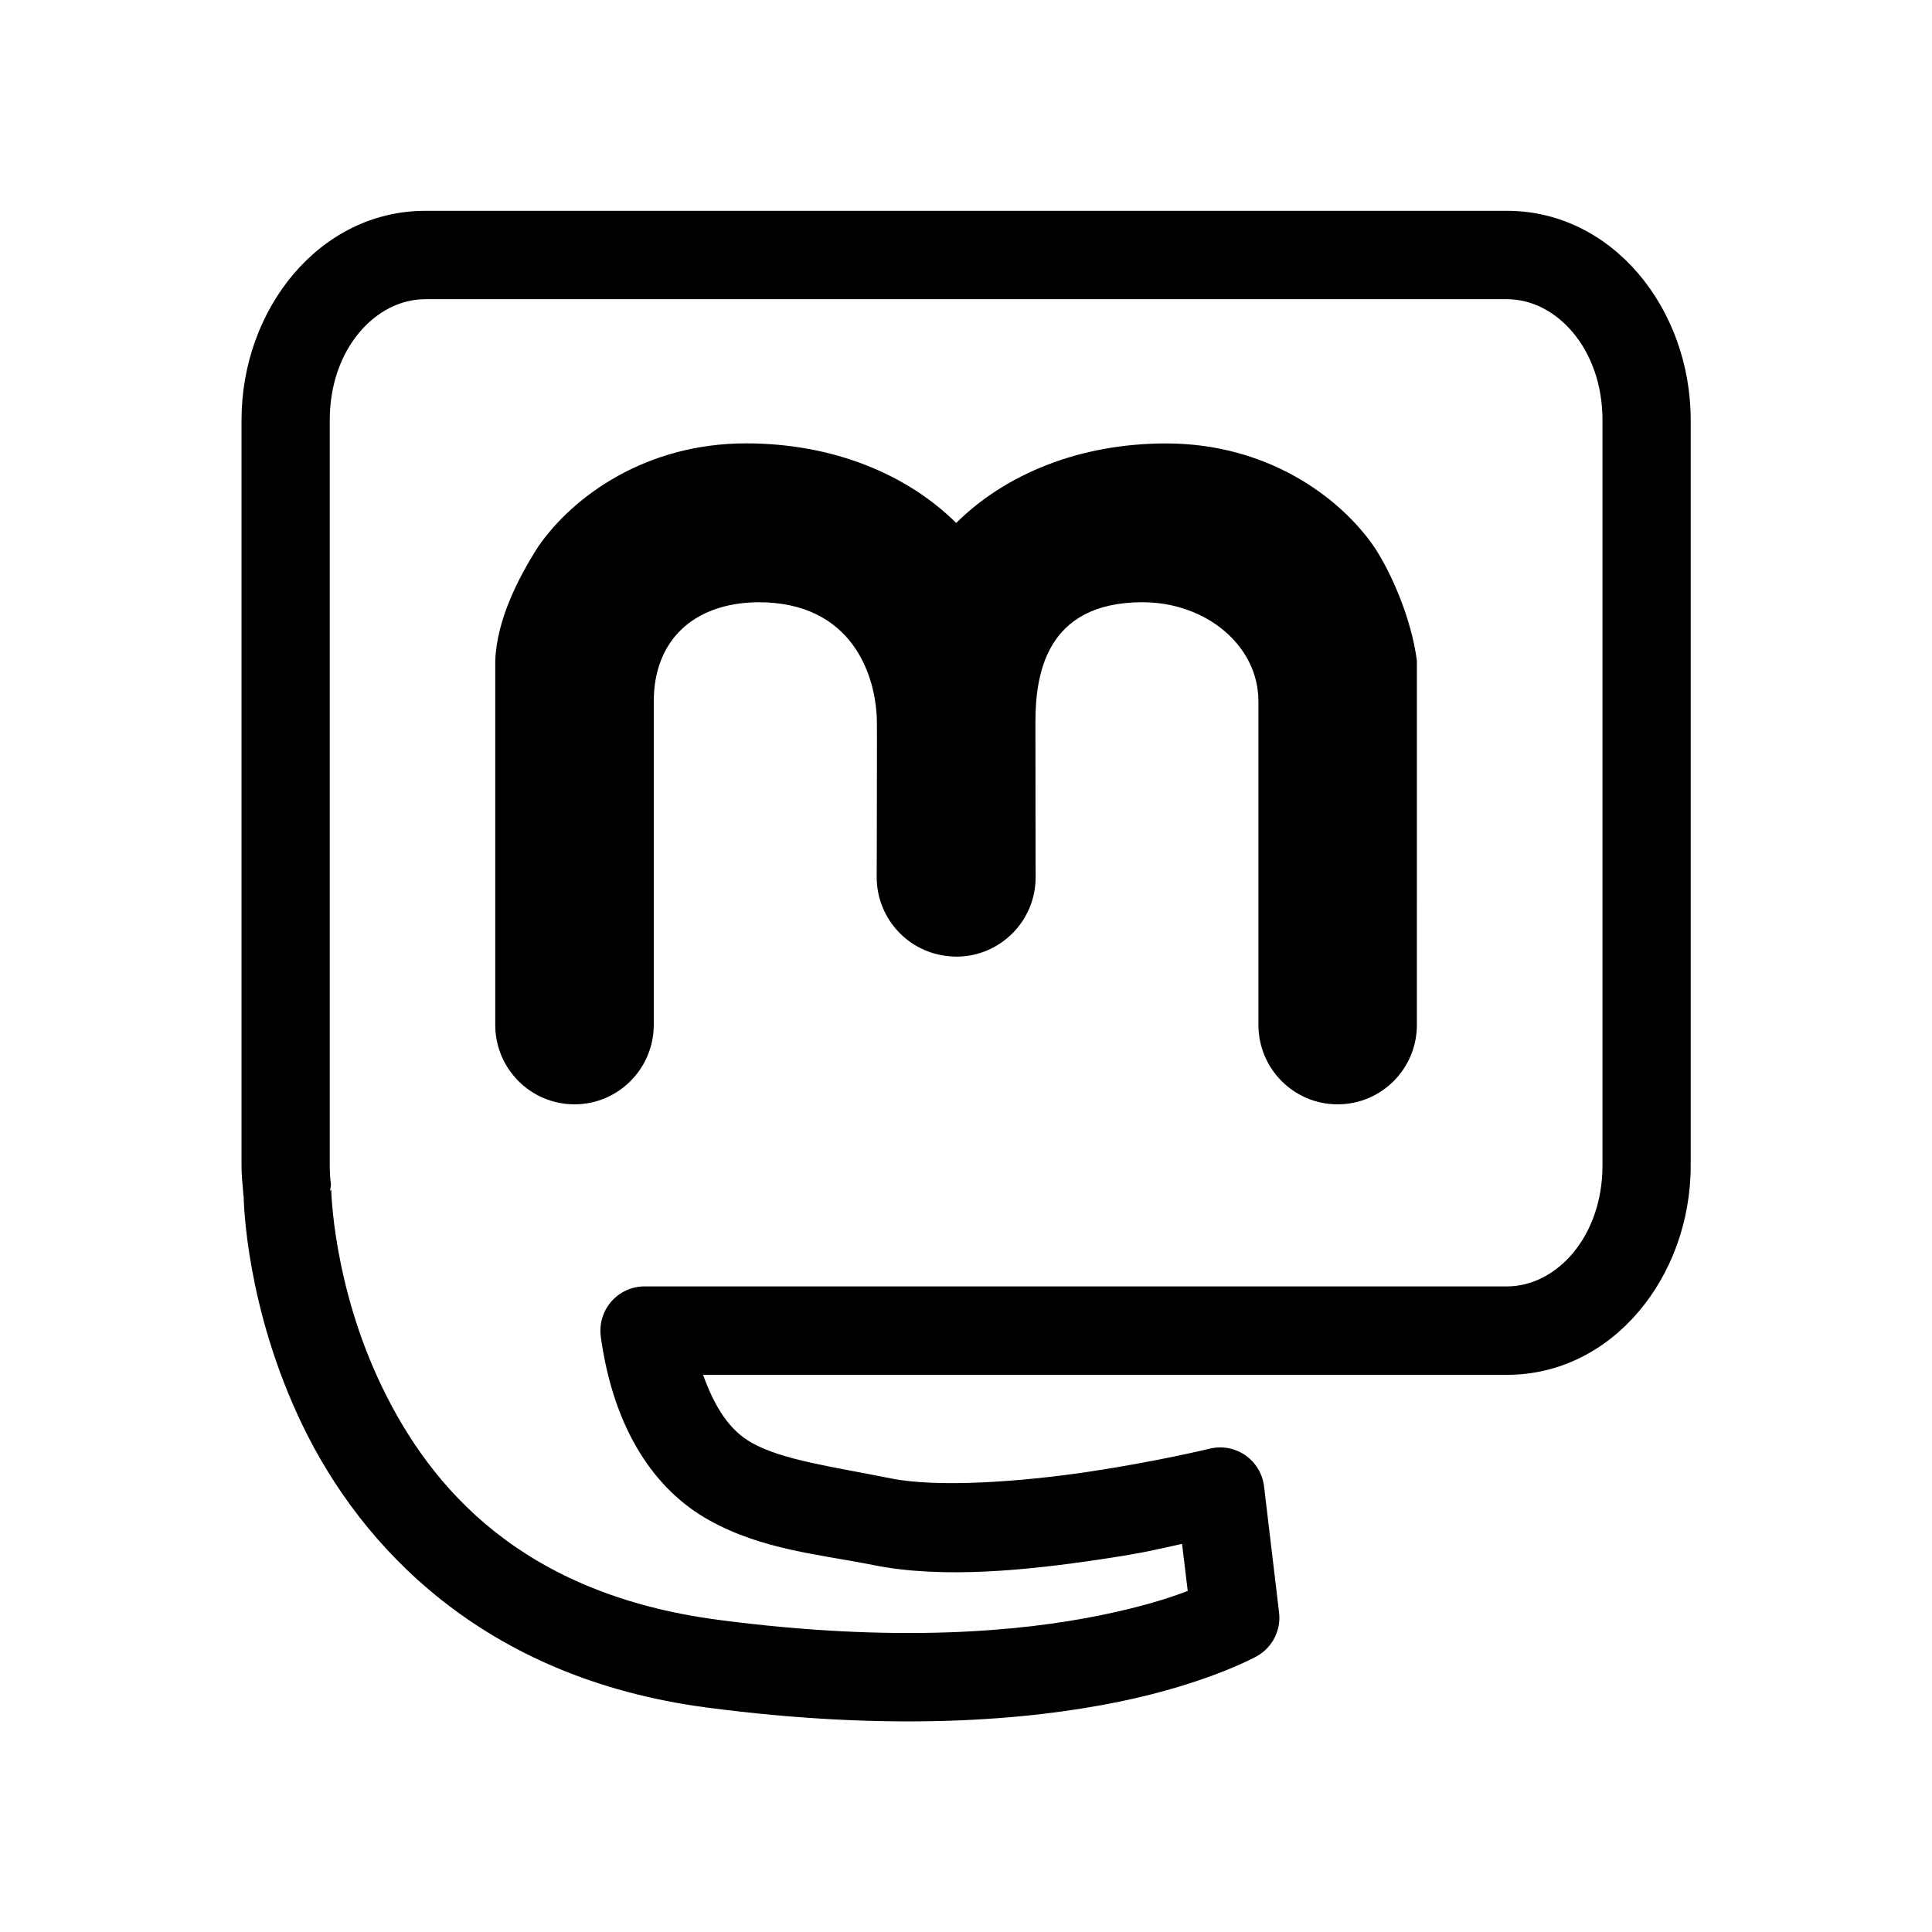
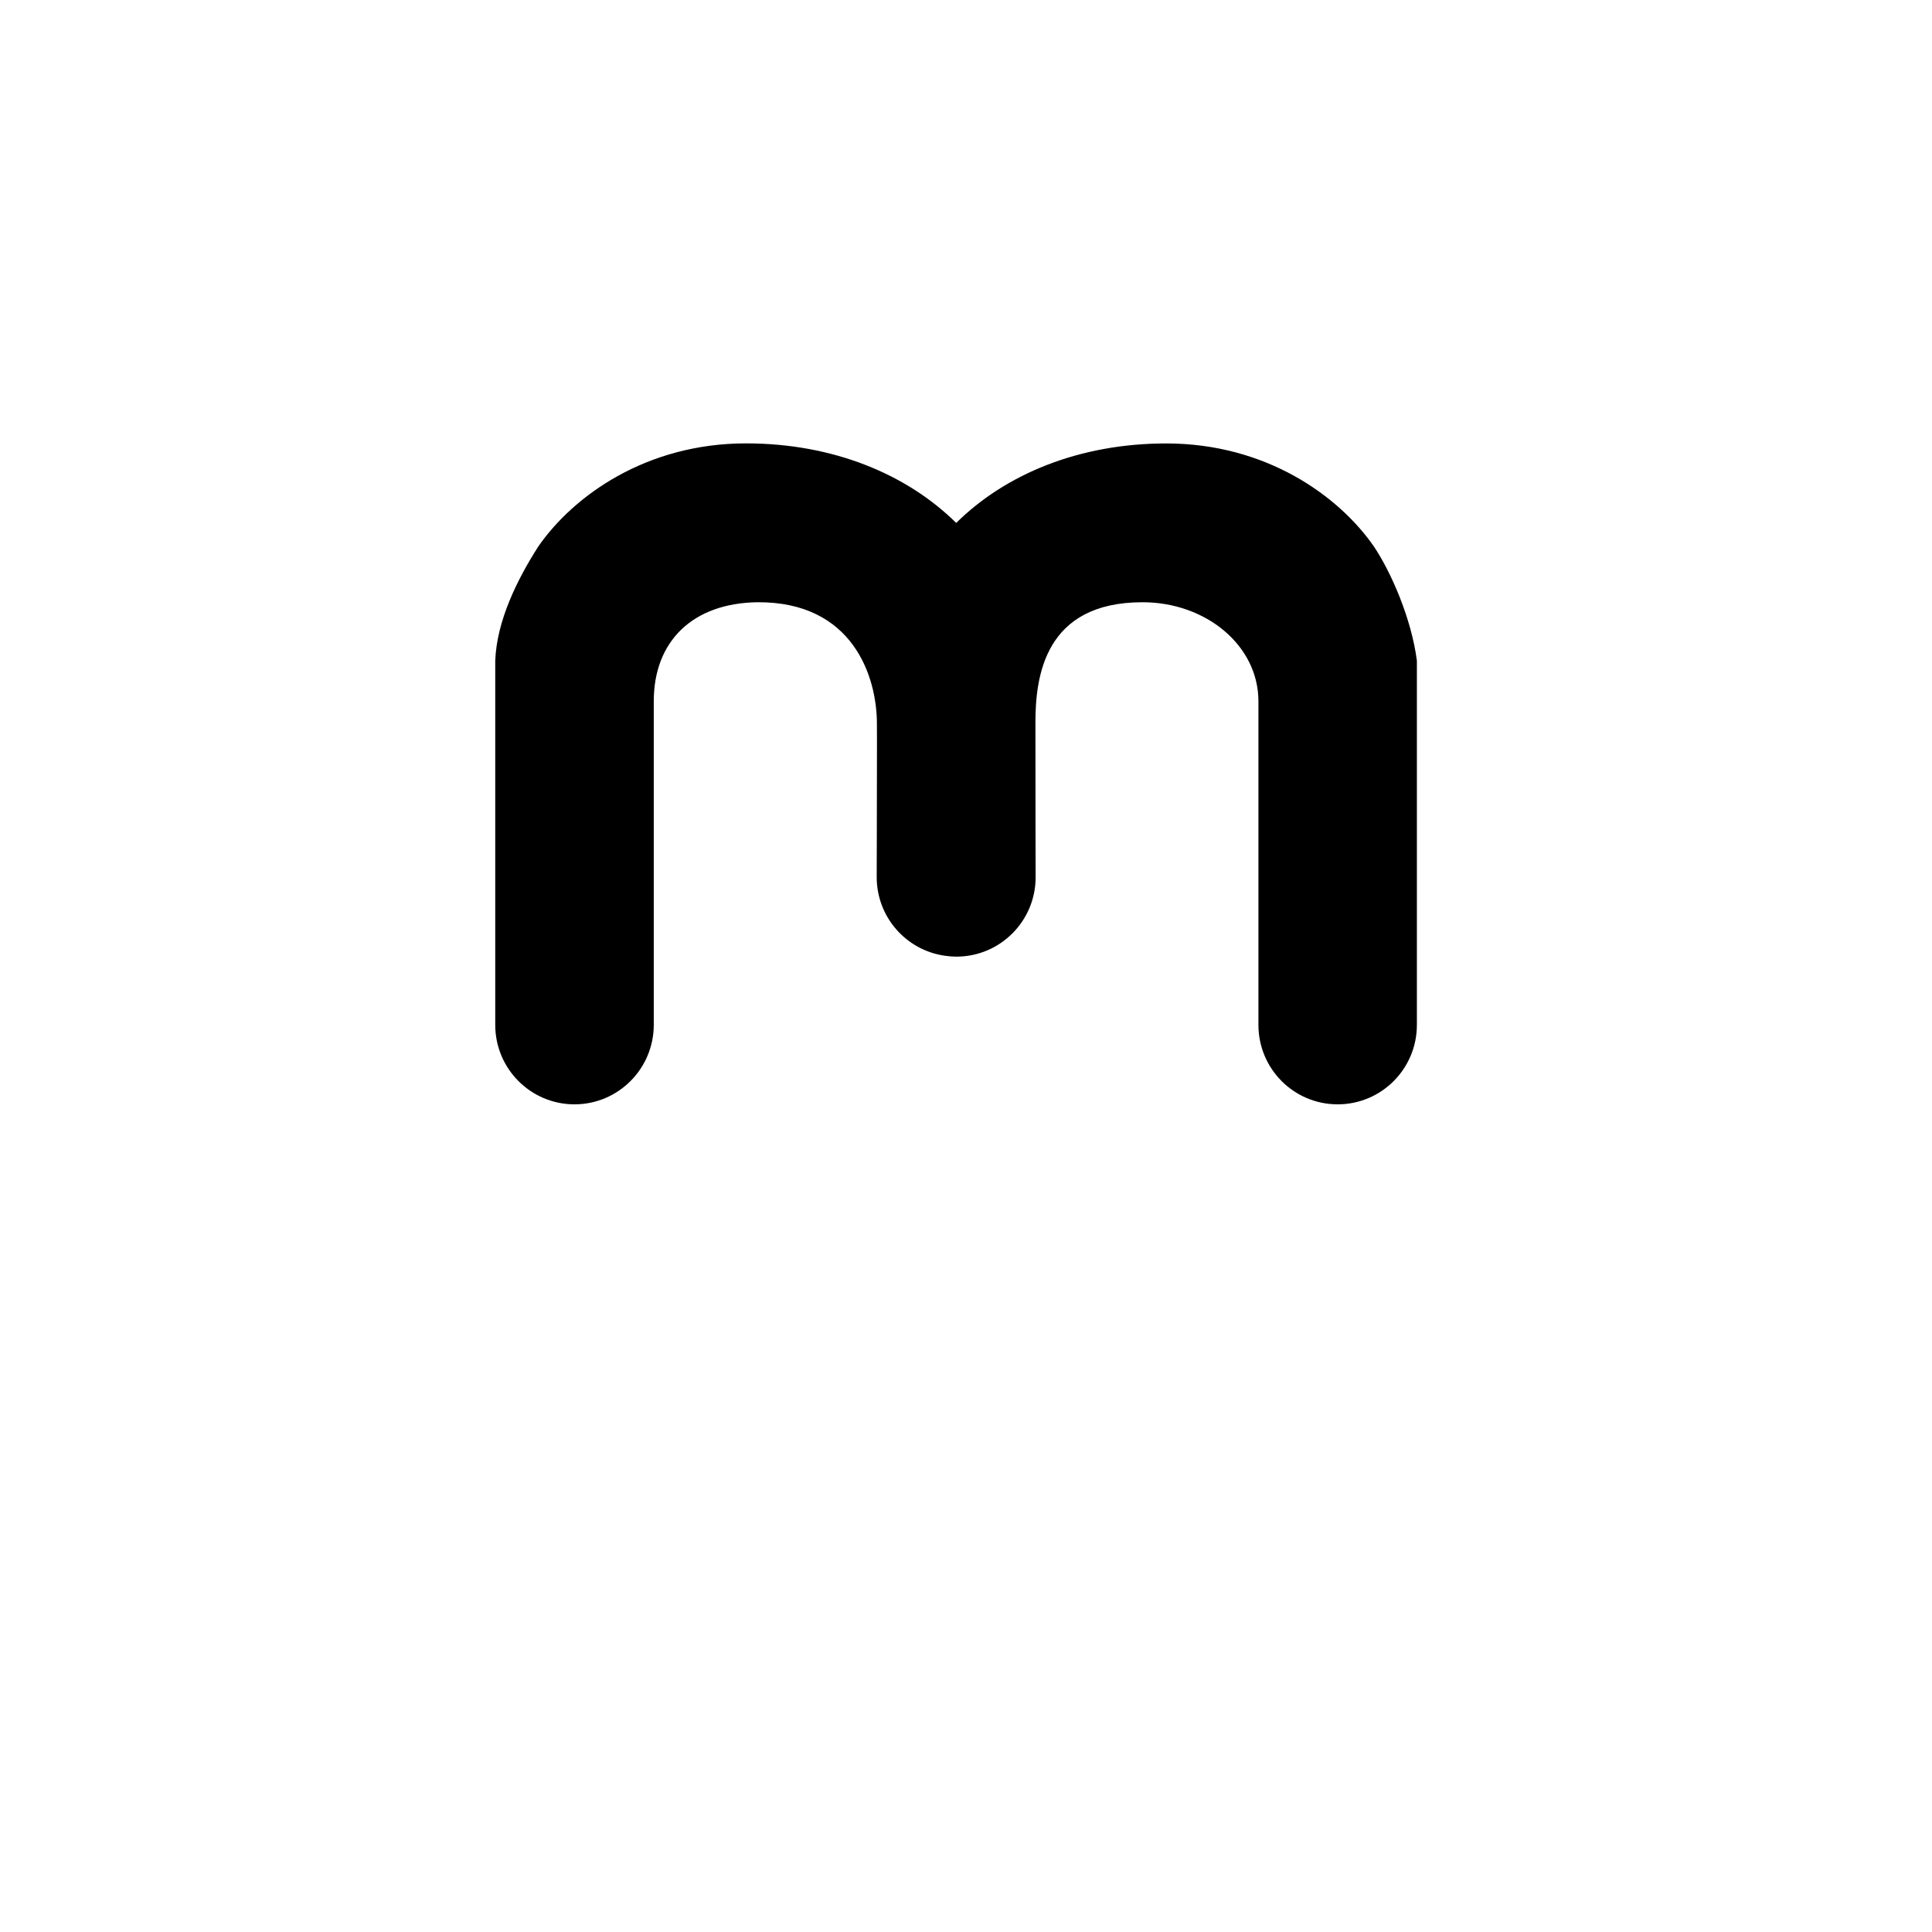
<svg xmlns="http://www.w3.org/2000/svg" xmlns:ns1="http://sodipodi.sourceforge.net/DTD/sodipodi-0.dtd" xmlns:ns2="http://www.inkscape.org/namespaces/inkscape" width="100" height="100" id="screenshot-07abceb1-3173-8002-8002-a4a0577cec36" viewBox="0 0 100 100" style="-webkit-print-color-adjust:exact" fill="none" version="1.1" ns1:docname="mastodon_icon.svg" ns2:version="1.2.2 (b0a8486541, 2022-12-01)" xml:space="preserve">
  <defs id="defs20" />
  <ns1:namedview id="namedview18" pagecolor="#ffffff" bordercolor="#000000" borderopacity="0.25" ns2:showpageshadow="2" ns2:pageopacity="0.0" ns2:pagecheckerboard="0" ns2:deskcolor="#d1d1d1" showgrid="false" ns2:lockguides="true" ns2:zoom="5.7716436" ns2:cx="30.753805" ns2:cy="52.671305" ns2:window-width="1908" ns2:window-height="1040" ns2:window-x="1928" ns2:window-y="1084" ns2:window-maximized="0" ns2:current-layer="screenshot-07abceb1-3173-8002-8002-a4a0577cec36" />
  <g style="fill:none;-webkit-print-color-adjust:exact" id="g439" transform="matrix(3.502,0,0,3.502,-1.027,-0.917)">
    <g id="shape-07abceb1-3173-8002-8002-a4a7a8e668fb" rx="0" ry="0" style="display:inline;fill:#000000">
      <g id="shape-07abceb1-3173-8002-8002-a4a7a8e9276c">
        <g class="fills" id="fills-07abceb1-3173-8002-8002-a4a7a8e9276c">
          <path rx="0" ry="0" d="M 8.405,21.71 C 1.735,21.1 0.005,18.512 0.001,9.137 L 0,5.882 0.124,5.345 C 1.093,1.167 4.317,-0.268 12.052,0.04 c 5.82,0.232 7.986,1.336 9.039,4.61 0.555,1.727 0.356,7.698 -0.298,8.942 -1.47,2.792 -7.11,3.991 -13.667,2.905 -1.063,-0.176 -0.984,-0.215 -0.885,0.425 0.351,2.28 3.365,3.129 7.775,2.189 0.801,-0.17 0.711,-0.269 0.768,0.84 l 0.049,0.925 -0.56,0.204 c -1.481,0.539 -3.953,0.805 -5.868,0.63 z m 3.736,-0.243 c 0.84,-0.139 1.722,-0.366 2.234,-0.573 l 0.326,-0.133 -0.048,-0.804 c -0.058,-0.964 0.061,-0.864 -0.81,-0.68 C 9.209,20.25 6.065,19.132 6.055,16.506 l -10e-4,-0.309 0.284,0.039 c 0.157,0.022 0.616,0.095 1.021,0.163 C 14.66,17.622 20.4,15.926 20.97,12.377 22.021,5.829 20.815,1.994 17.359,0.898 15.087,0.178 10.684,-0.067 7.064,0.324 0.968,0.983 -0.473,3.516 0.17,12.433 c 0.332,4.595 1.618,7.112 4.223,8.265 1.802,0.798 5.413,1.156 7.748,0.769 z M 3.959,13.258 3.771,13.235 3.796,9.906 3.821,6.577 3.971,6.103 c 0.927,-2.922 4.775,-3.348 6.427,-0.711 0.345,0.551 0.259,0.559 0.637,-0.056 1.637,-2.661 5.679,-2.064 6.441,0.951 0.087,0.343 0.11,0.995 0.133,3.684 l 0.027,3.267 -1.192,0.019 c -0.655,0.01 -1.23,0.009 -1.276,-0.004 -0.065,-0.017 -0.084,-0.667 -0.085,-2.97 C 15.081,7.197 15.061,6.934 14.785,6.538 14.317,5.865 12.915,5.852 12.378,6.516 12.005,6.979 11.983,7.114 11.956,9.184 L 11.93,11.096 H 10.698 9.466 L 9.465,9.468 c 0,-2.837 -0.289,-3.431 -1.663,-3.427 -1.4,0.005 -1.48,0.233 -1.48,4.213 v 2.99 L 5.335,13.249 C 4.792,13.252 4.303,13.26 4.248,13.267 4.193,13.274 4.063,13.27 3.959,13.258 Z M 6.188,10.053 6.221,6.956 6.342,6.705 C 6.803,5.737 8.549,5.591 9.162,6.468 9.528,6.992 9.551,7.134 9.584,9.121 l 0.03,1.848 h 1.097 1.096 L 11.808,9.31 c 0.002,-2.759 0.289,-3.335 1.682,-3.387 1.613,-0.06 1.729,0.226 1.729,4.301 v 2.96 l 1.12,-0.017 1.121,-0.018 -0.002,-3.191 C 17.457,7.158 17.443,6.715 17.342,6.341 16.55,3.393 12.8,2.833 11.152,5.417 10.694,6.135 10.692,6.135 10.281,5.479 8.645,2.87 4.957,3.334 4.069,6.261 c -0.114,0.375 -0.23,6.583 -0.127,6.835 0.029,0.071 0.24,0.085 1.124,0.071 l 1.088,-0.018 z" style="display:none;fill:#000000" id="path386" />
        </g>
        <g id="strokes-07abceb1-3173-8002-8002-a4a7a8e9276c" class="strokes">
          <g class="stroke-shape" id="g391">
            <path rx="0" ry="0" d="M 8.405,21.71 C 1.735,21.1 0.005,18.512 0.001,9.137 L 0,5.882 0.124,5.345 C 1.093,1.167 4.317,-0.268 12.052,0.04 c 5.82,0.232 7.986,1.336 9.039,4.61 0.555,1.727 0.356,7.698 -0.298,8.942 -1.47,2.792 -7.11,3.991 -13.667,2.905 -1.063,-0.176 -0.984,-0.215 -0.885,0.425 0.351,2.28 3.365,3.129 7.775,2.189 0.801,-0.17 0.711,-0.269 0.768,0.84 l 0.049,0.925 -0.56,0.204 c -1.481,0.539 -3.953,0.805 -5.868,0.63 z m 3.736,-0.243 c 0.84,-0.139 1.722,-0.366 2.234,-0.573 l 0.326,-0.133 -0.048,-0.804 c -0.058,-0.964 0.061,-0.864 -0.81,-0.68 C 9.209,20.25 6.065,19.132 6.055,16.506 l -10e-4,-0.309 0.284,0.039 c 0.157,0.022 0.616,0.095 1.021,0.163 C 14.66,17.622 20.4,15.926 20.97,12.377 22.021,5.829 20.815,1.994 17.359,0.898 15.087,0.178 10.684,-0.067 7.064,0.324 0.968,0.983 -0.473,3.516 0.17,12.433 c 0.332,4.595 1.618,7.112 4.223,8.265 1.802,0.798 5.413,1.156 7.748,0.769 z M 3.959,13.258 3.771,13.235 3.796,9.906 3.821,6.577 3.971,6.103 c 0.927,-2.922 4.775,-3.348 6.427,-0.711 0.345,0.551 0.259,0.559 0.637,-0.056 1.637,-2.661 5.679,-2.064 6.441,0.951 0.087,0.343 0.11,0.995 0.133,3.684 l 0.027,3.267 -1.192,0.019 c -0.655,0.01 -1.23,0.009 -1.276,-0.004 -0.065,-0.017 -0.084,-0.667 -0.085,-2.97 C 15.081,7.197 15.061,6.934 14.785,6.538 14.317,5.865 12.915,5.852 12.378,6.516 12.005,6.979 11.983,7.114 11.956,9.184 L 11.93,11.096 H 10.698 9.466 L 9.465,9.468 c 0,-2.837 -0.289,-3.431 -1.663,-3.427 -1.4,0.005 -1.48,0.233 -1.48,4.213 v 2.99 L 5.335,13.249 C 4.792,13.252 4.303,13.26 4.248,13.267 4.193,13.274 4.063,13.27 3.959,13.258 Z M 6.188,10.053 6.221,6.956 6.342,6.705 C 6.803,5.737 8.549,5.591 9.162,6.468 9.528,6.992 9.551,7.134 9.584,9.121 l 0.03,1.848 h 1.097 1.096 L 11.808,9.31 c 0.002,-2.759 0.289,-3.335 1.682,-3.387 1.613,-0.06 1.729,0.226 1.729,4.301 v 2.96 l 1.12,-0.017 1.121,-0.018 -0.002,-3.191 C 17.457,7.158 17.443,6.715 17.342,6.341 16.55,3.393 12.8,2.833 11.152,5.417 10.694,6.135 10.692,6.135 10.281,5.479 8.645,2.87 4.957,3.334 4.069,6.261 c -0.114,0.375 -0.23,6.583 -0.127,6.835 0.029,0.071 0.24,0.085 1.124,0.071 l 1.088,-0.018 z" style="display:none;fill:none;stroke-width:0.225" id="path389" />
          </g>
        </g>
      </g>
      <g id="shape-07abceb1-3173-8002-8002-a4a7a8e959a6" rx="0" ry="0" style="fill:#000000">
        <g id="shape-07abceb1-3173-8002-8002-a4a7a8eada5e">
          <g class="fills" id="fills-07abceb1-3173-8002-8002-a4a7a8eada5e">
-             <path rx="0" ry="0" d="m 6.578,3.378 c -1.556,0 -2.715,1.444 -2.715,3.093 v 11.017 c 0,0.127 0.011,0.25 0.023,0.373 0,0 0,10e-4 0,10e-4 0,0 10e-4,0.01 10e-4,0.01 0.002,0.021 10e-4,0.043 0.004,0.064 l 0.003,-0.003 c 0.002,0.106 0.037,1.669 0.872,3.397 0.863,1.787 2.658,3.732 5.971,4.169 2.741,0.361 4.749,0.19 6.085,-0.083 1.337,-0.273 2.056,-0.68 2.056,-0.68 0.225,-0.131 0.351,-0.383 0.32,-0.642 L 18.976,22.23 c -0.022,-0.185 -0.123,-0.352 -0.276,-0.459 -0.153,-0.106 -0.344,-0.142 -0.525,-0.098 0,0 -0.792,0.192 -1.795,0.342 -1.004,0.15 -2.232,0.237 -2.924,0.097 -0.86,-0.174 -1.589,-0.267 -2.051,-0.525 -0.319,-0.178 -0.543,-0.51 -0.72,-1.005 h 11.882 c 1.556,0 2.715,-1.445 2.715,-3.094 V 6.471 c 0,-1.649 -1.159,-3.093 -2.715,-3.093 z m 0,1.306 h 15.989 c 0.729,0 1.411,0.732 1.411,1.787 v 11.017 c 0,1.055 -0.682,1.787 -1.411,1.787 H 9.819 c -0.188,0 -0.367,0.082 -0.491,0.224 -0.124,0.143 -0.18,0.332 -0.155,0.519 0.191,1.384 0.803,2.267 1.598,2.711 0.796,0.444 1.648,0.507 2.427,0.664 1.037,0.21 2.309,0.074 3.375,-0.086 0.664,-0.099 0.85,-0.152 1.191,-0.227 l 0.084,0.696 c -0.266,0.103 -0.678,0.235 -1.286,0.359 -1.191,0.244 -3.048,0.412 -5.655,0.068 C 8.014,23.822 6.667,22.267 5.94,20.761 5.212,19.254 5.189,17.845 5.189,17.845 L 5.17,17.865 C 5.177,17.834 5.182,17.803 5.185,17.772 5.173,17.68 5.167,17.585 5.167,17.488 V 6.471 c 0,-1.055 0.681,-1.787 1.411,-1.787 z" style="color:#000000;fill:#000000;stroke-linejoin:round;paint-order:fill markers" id="path395" />
-           </g>
+             </g>
        </g>
        <g id="shape-07abceb1-3173-8002-8002-a4a7a8eb6255">
          <g class="fills" id="fills-07abceb1-3173-8002-8002-a4a7a8eb6255">
            <path rx="0" ry="0" d="M 11.32,6.815 C 9.844,6.815 8.769,7.59 8.25,8.338 7.934,8.832 7.635,9.44 7.613,10.027 v 5.383 c 0,0.649 0.525,1.174 1.171,1.174 0.647,0 1.171,-0.526 1.172,-1.174 v -4.783 c 0,-0.892 0.579,-1.452 1.535,-1.464 1.409,-0.008 1.763,1.1 1.763,1.796 0,0.112 0.001,0.16 0.001,0.266 -0.001,1.214 -0.004,1.997 -0.004,1.997 -0.002,0.589 0.433,1.089 1.016,1.167 0.05,0.007 0.1,0.011 0.151,0.012 0.002,-10e-4 0.005,-10e-4 0.008,-10e-4 0.002,0 0.005,0 0.008,10e-4 0.647,-0.003 1.169,-0.531 1.166,-1.179 0,0 -0.003,-0.852 -0.003,-2.263 0,-0.006 0,-0.011 0,-0.017 0,-0.68 0.134,-1.779 1.583,-1.779 0.939,0 1.713,0.64 1.713,1.464 v 4.783 c 0,0.649 0.524,1.174 1.171,1.174 0.647,0 1.171,-0.525 1.171,-1.174 V 10.027 C 21.155,9.407 20.855,8.719 20.599,8.338 20.08,7.59 19.005,6.816 17.53,6.816 16.242,6.816 15.152,7.272 14.426,7.991 13.699,7.272 12.608,6.815 11.32,6.815 Z" style="color:#000000;opacity:1;fill:#000000;stroke-linejoin:round;paint-order:fill markers" id="path399" />
          </g>
        </g>
      </g>
    </g>
  </g>
</svg>